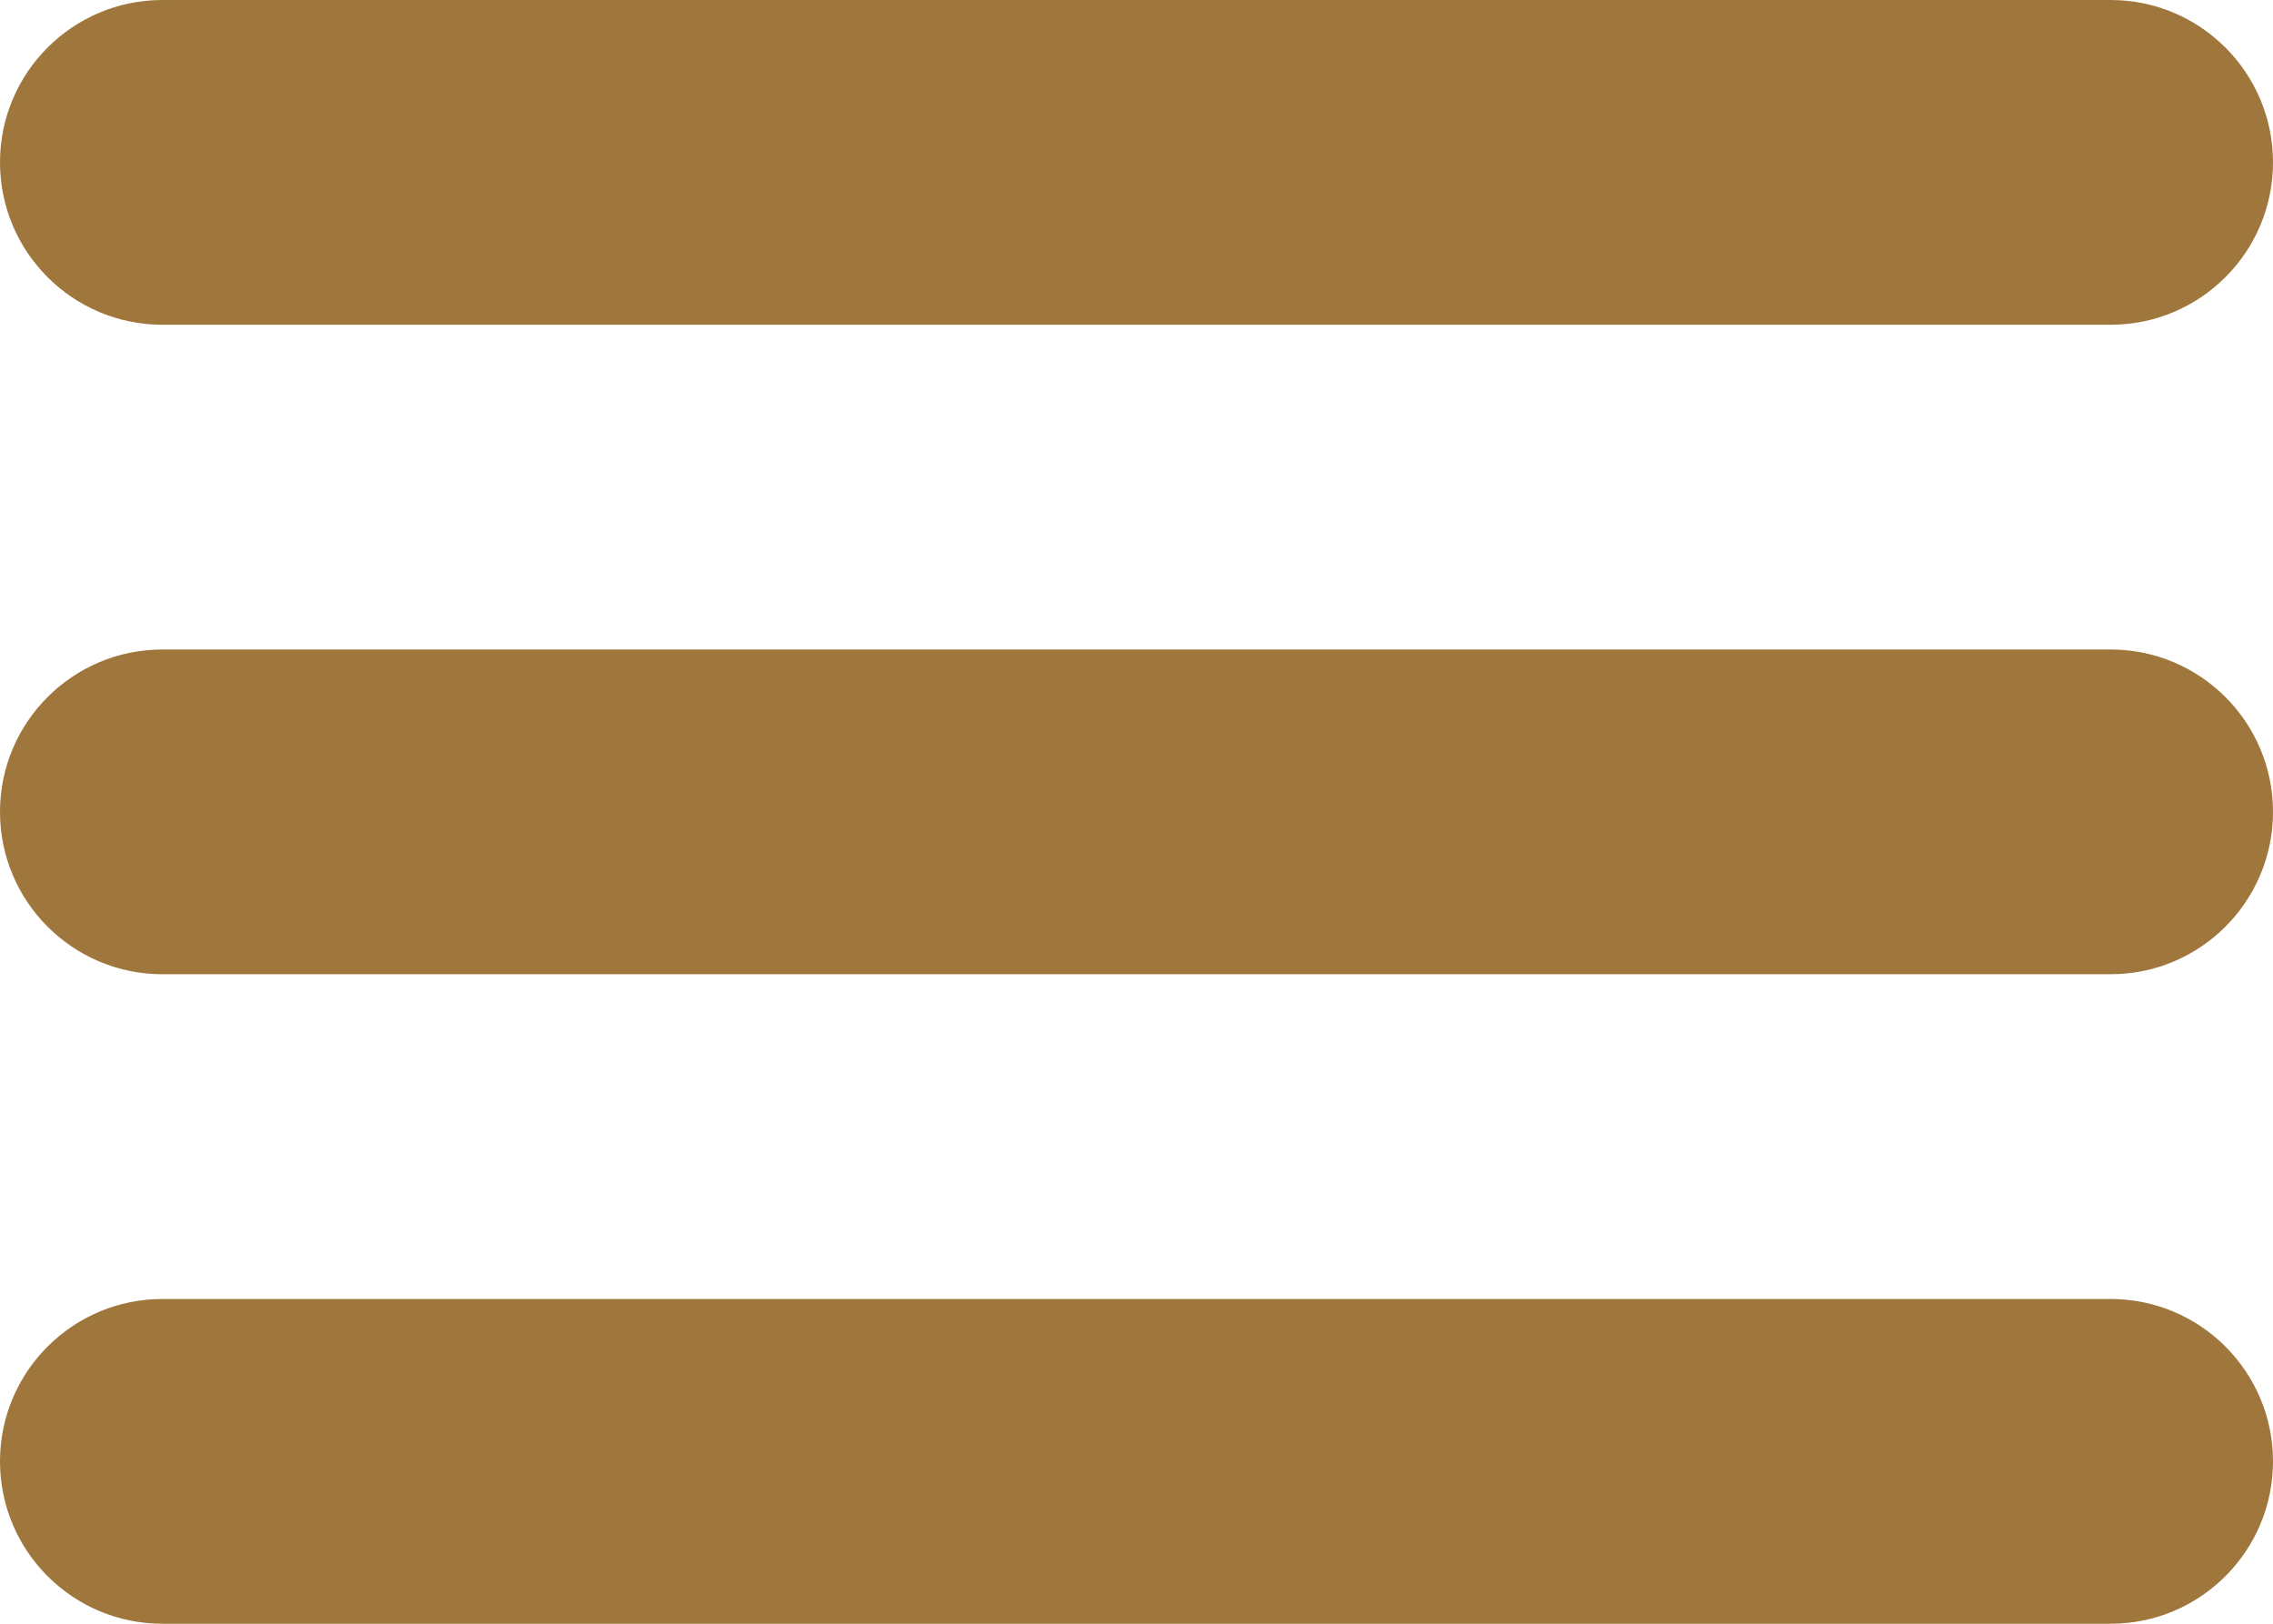
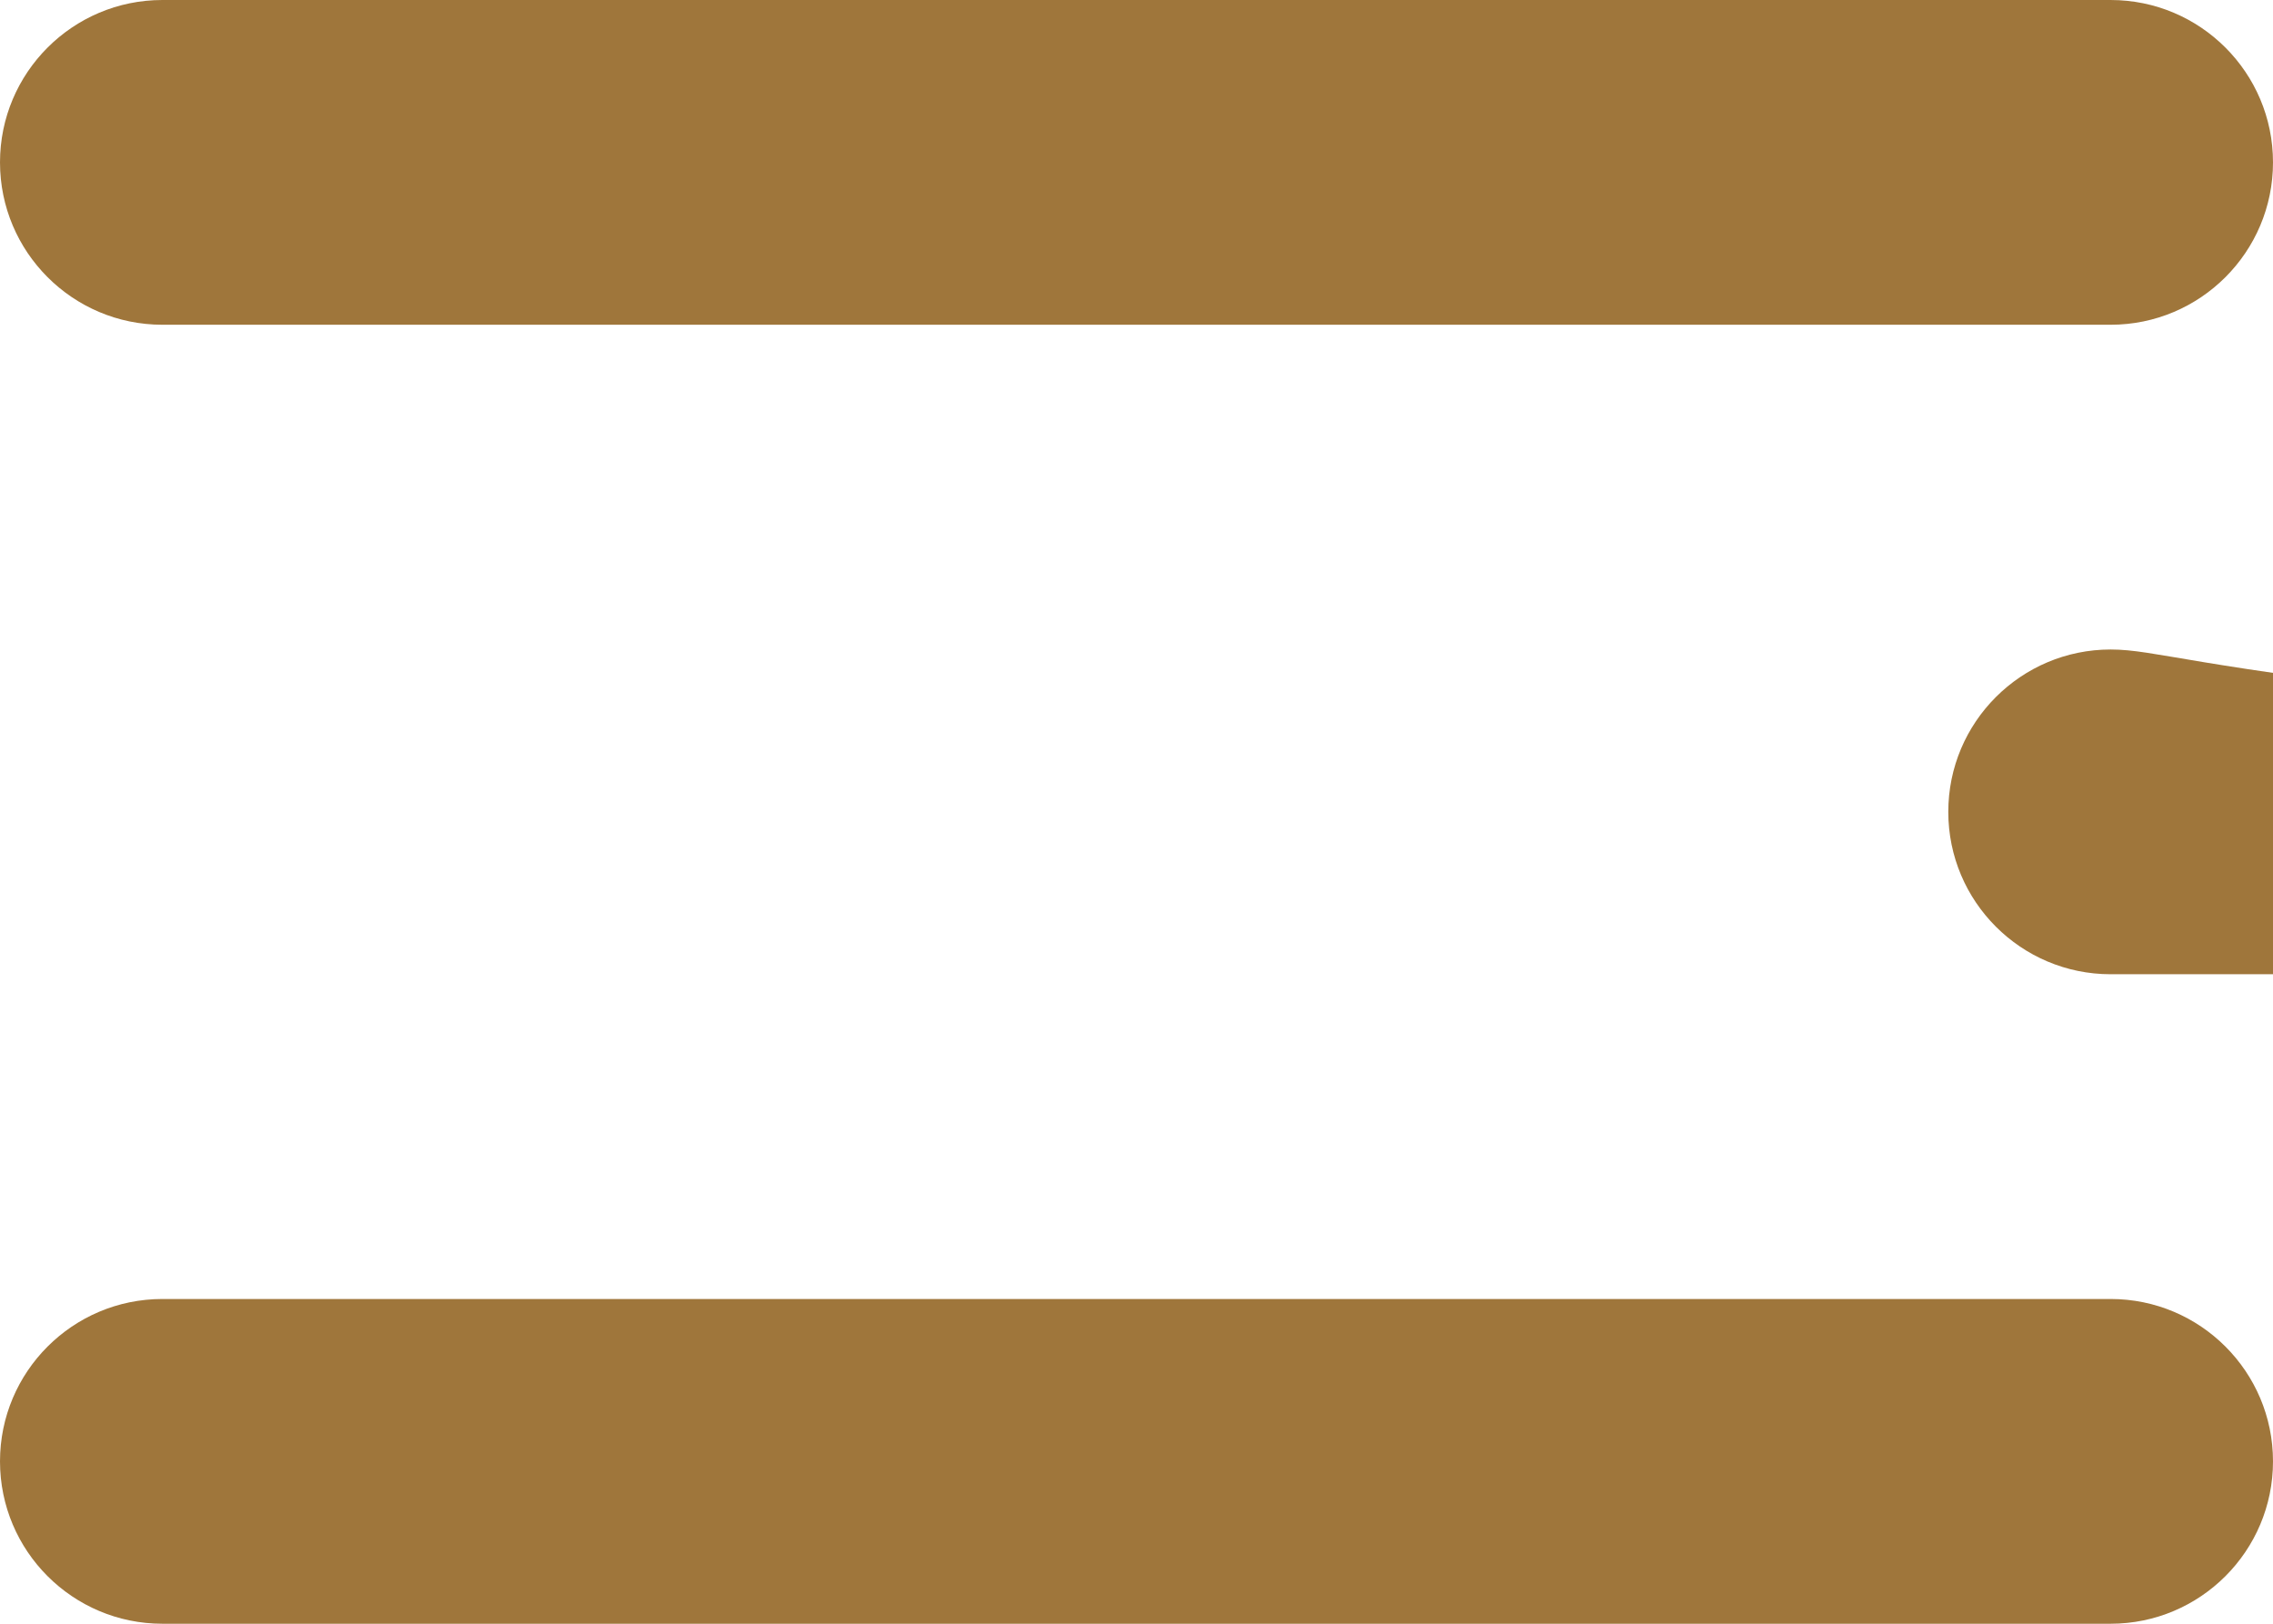
<svg xmlns="http://www.w3.org/2000/svg" version="1.1" id="Layer_1" x="0px" y="0px" width="28px" height="20px" viewBox="0 0 28 20" enable-background="new 0 0 28 20" xml:space="preserve">
-   <path fill="#9F763B" d="M2,4h24c1.104,0,2-0.896,2-2s-0.896-2-2-2H2C0.896,0,0,0.896,0,2S0.896,4,2,4z M26,8H2c-1.104,0-2,0.896-2,2  c0,1.104,0.896,2,2,2h24c1.104,0,2-0.896,2-2C28,8.896,27.104,8,26,8z M26,16H2c-1.104,0-2,0.896-2,2s0.896,2,2,2h24  c1.104,0,2-0.896,2-2S27.104,16,26,16z" />
-   <path fill="#9F763B" d="M43.208,13.125" />
+   <path fill="#9F763B" d="M2,4h24c1.104,0,2-0.896,2-2s-0.896-2-2-2H2C0.896,0,0,0.896,0,2S0.896,4,2,4z M26,8c-1.104,0-2,0.896-2,2  c0,1.104,0.896,2,2,2h24c1.104,0,2-0.896,2-2C28,8.896,27.104,8,26,8z M26,16H2c-1.104,0-2,0.896-2,2s0.896,2,2,2h24  c1.104,0,2-0.896,2-2S27.104,16,26,16z" />
</svg>